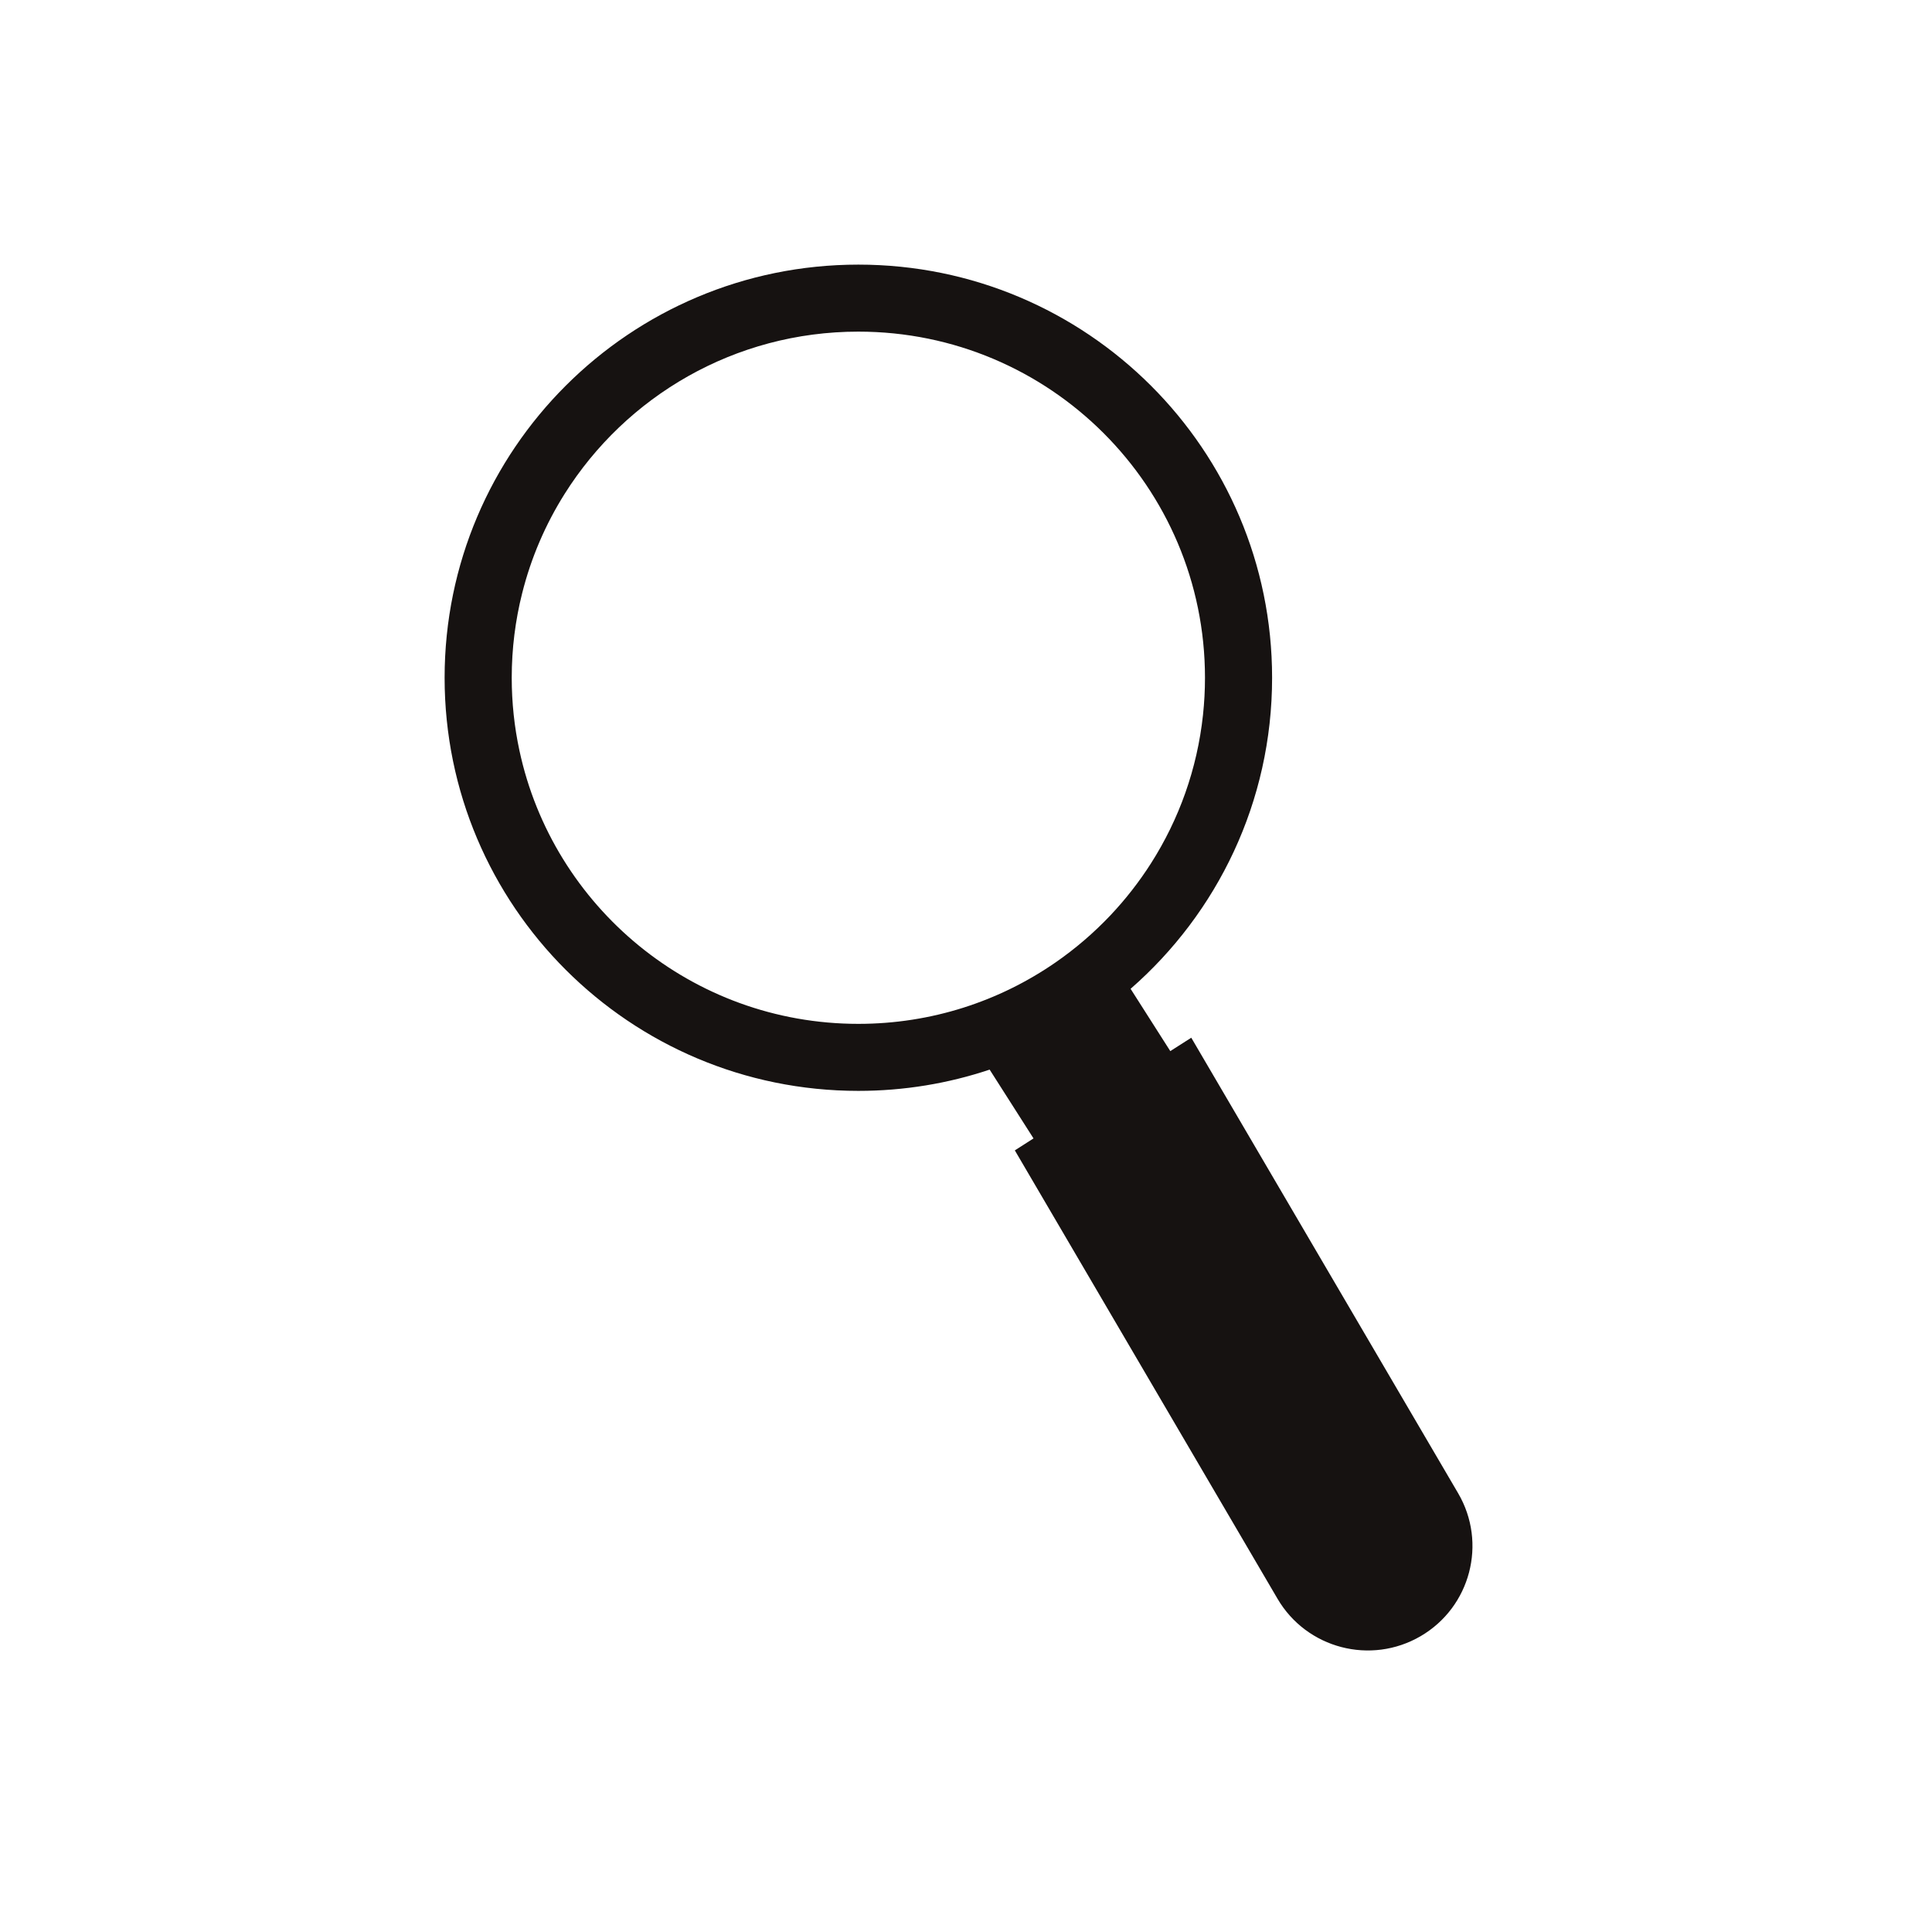
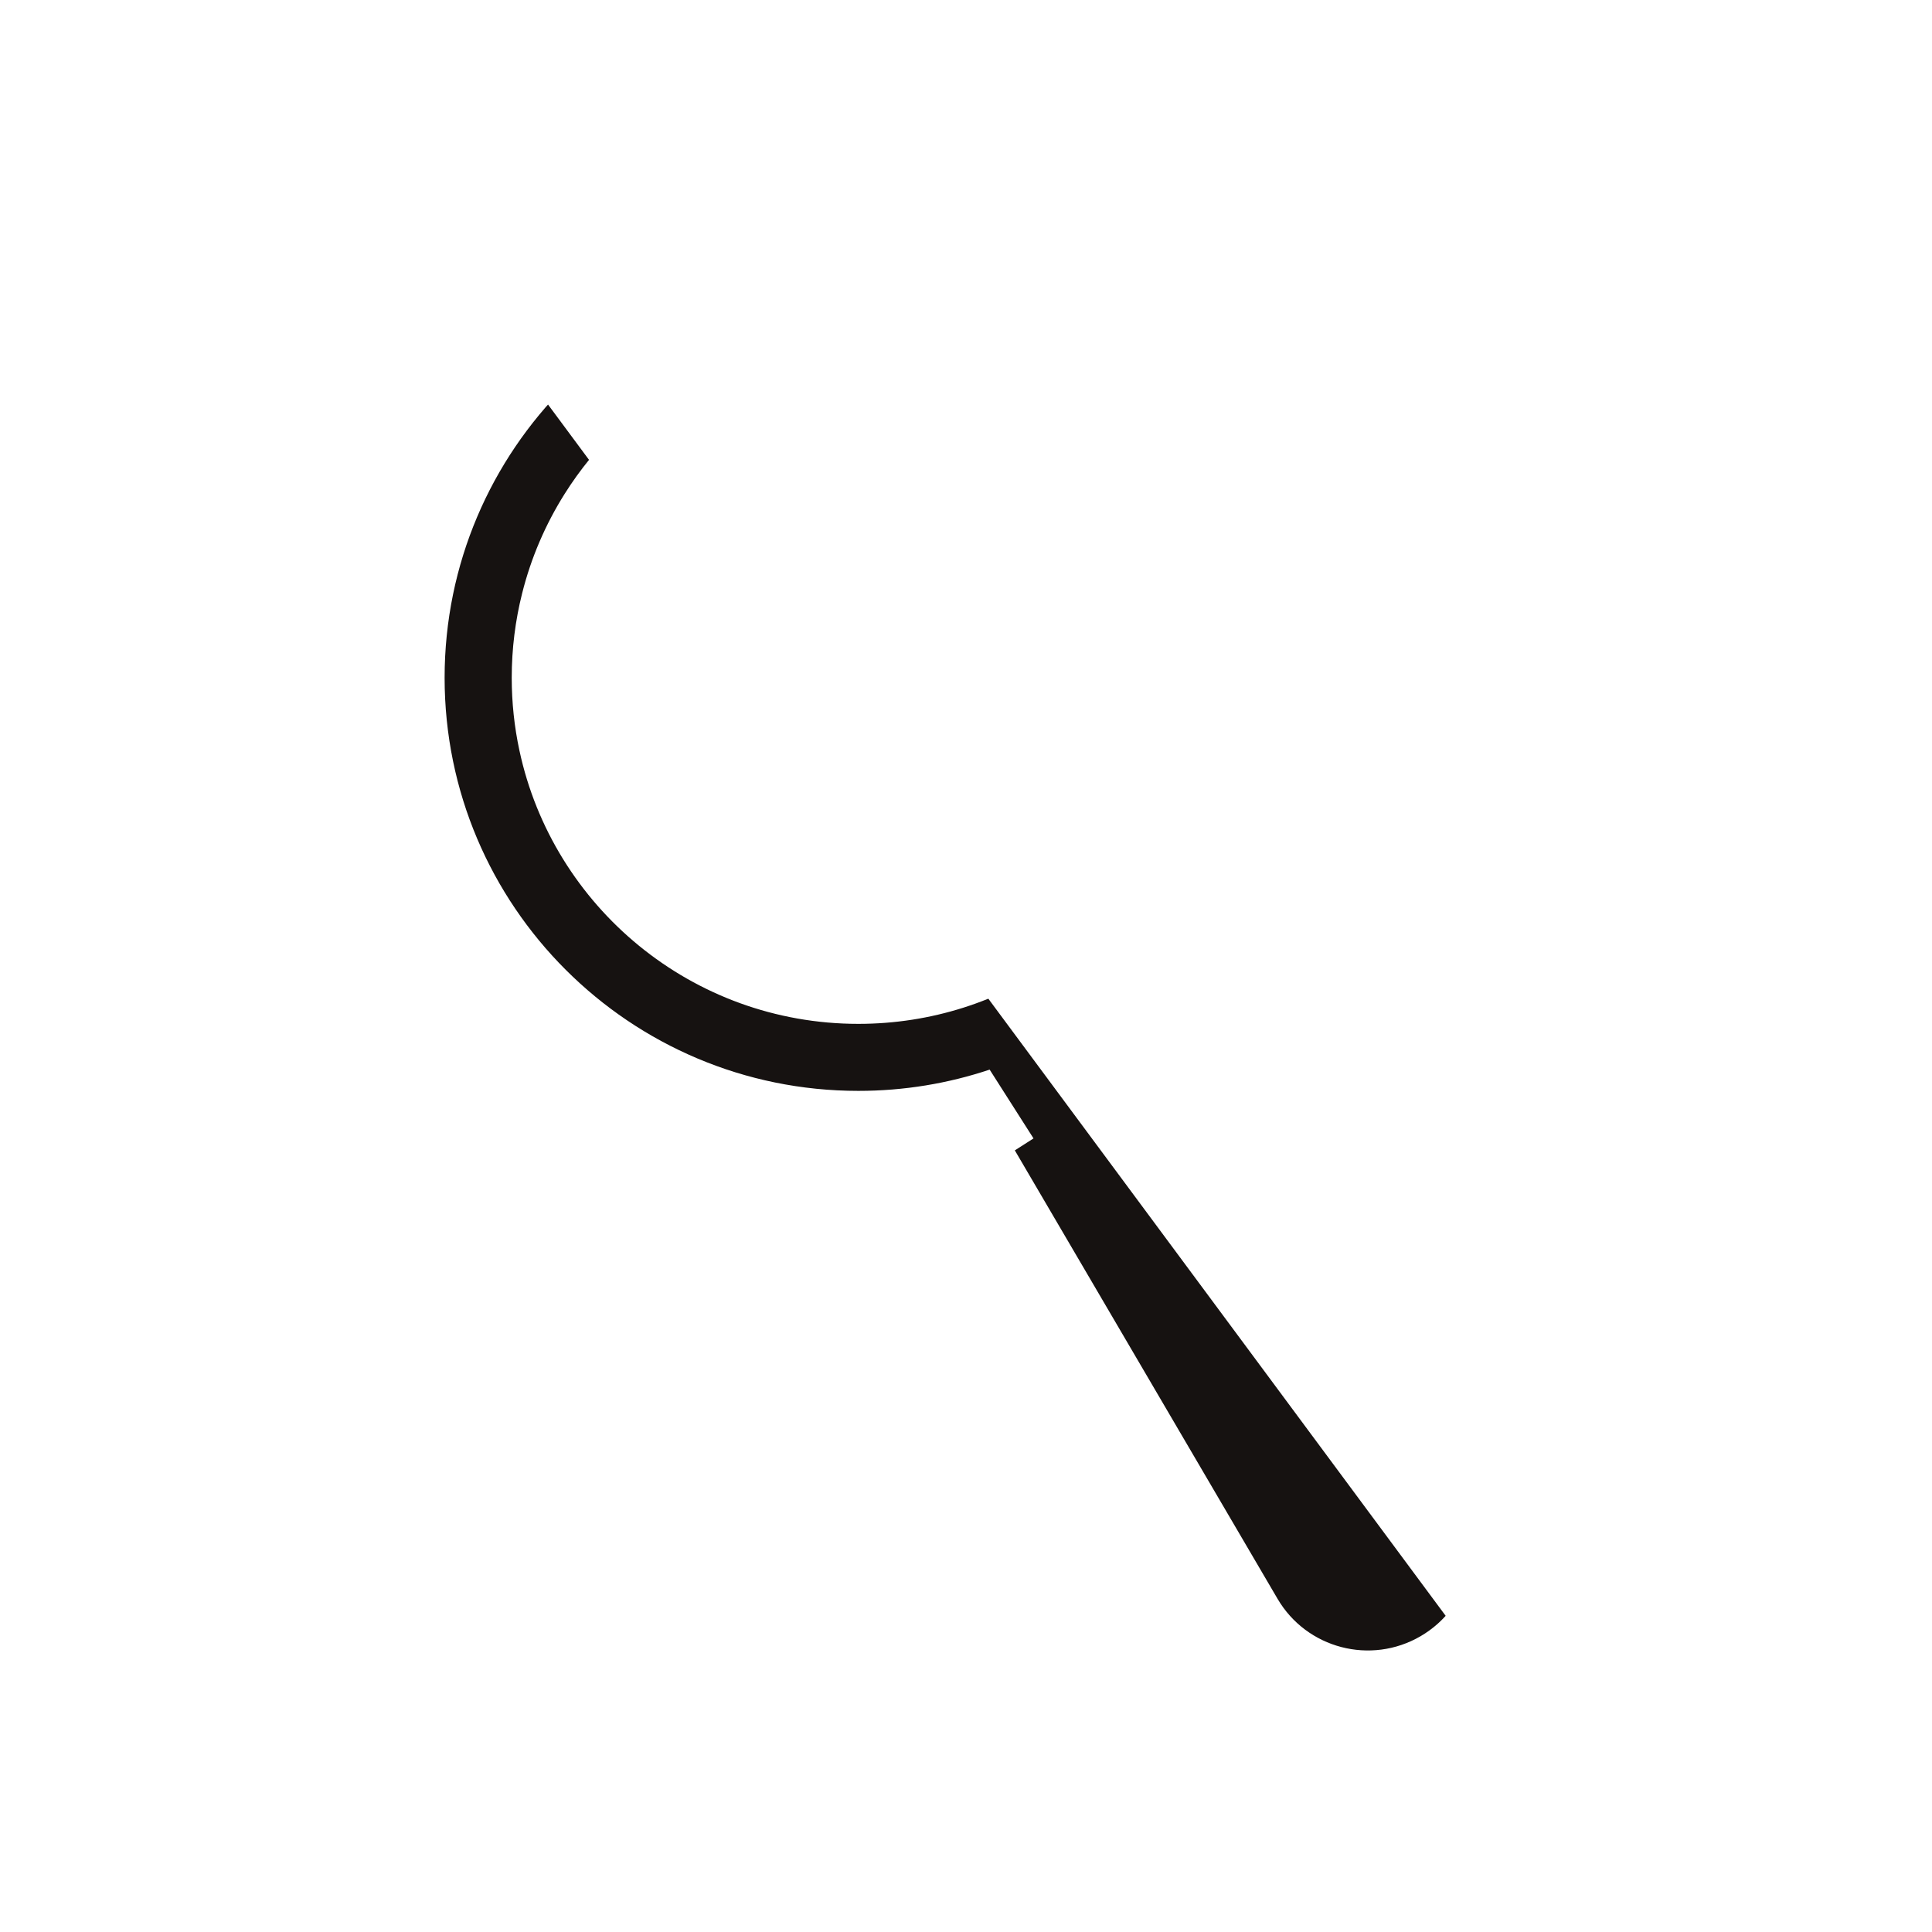
<svg xmlns="http://www.w3.org/2000/svg" width="400" zoomAndPan="magnify" viewBox="0 0 300 300" height="400" preserveAspectRatio="xMidYMid meet" version="1.0">
  <defs>
    <clipPath id="a944086ff9">
-       <path d="M 69 41.094 L 229 41.094 L 229 257 L 69 257 Z M 69 41.094 " clip-rule="nonzero" />
+       <path d="M 69 41.094 L 229 257 L 69 257 Z M 69 41.094 " clip-rule="nonzero" />
    </clipPath>
  </defs>
-   <rect x="-30" width="360" fill="#ffffff" y="-30" height="360" fill-opacity="1" />
  <rect x="-30" width="360" fill="#ffffff" y="-30" height="360" fill-opacity="1" />
  <g clip-path="url(#a944086ff9)">
    <path fill="#161211" d="M 163.898 149.449 C 166.988 147.312 169.844 144.859 172.418 142.141 C 174.77 139.652 176.887 136.941 178.734 134.043 C 183.062 127.25 185.902 119.418 186.801 111.008 C 187.004 109.113 187.109 107.188 187.109 105.242 C 187.109 75.559 163.012 51.496 133.285 51.496 C 114.059 51.496 97.188 61.562 87.668 76.703 C 84.707 81.41 82.461 86.605 81.074 92.145 C 80.02 96.336 79.461 100.723 79.461 105.242 C 79.461 109.109 79.871 112.887 80.652 116.523 C 85.844 140.789 107.438 158.984 133.285 158.984 C 144.66 158.984 155.207 155.461 163.898 149.449 Z M 133.285 169.391 C 97.805 169.391 69.039 140.668 69.039 105.242 C 69.039 69.812 97.805 41.09 133.285 41.09 C 168.766 41.09 197.531 69.812 197.531 105.242 C 197.531 124.508 189.023 141.785 175.559 153.543 L 181.723 163.215 L 184.98 161.137 L 226.418 231.867 C 230.949 239.602 228.344 249.539 220.598 254.062 C 212.852 258.586 202.898 255.984 198.371 248.25 L 157.582 178.629 L 160.484 176.773 L 153.672 166.09 C 147.266 168.23 140.41 169.391 133.285 169.391 " fill-opacity="1" fill-rule="nonzero" />
  </g>
</svg>